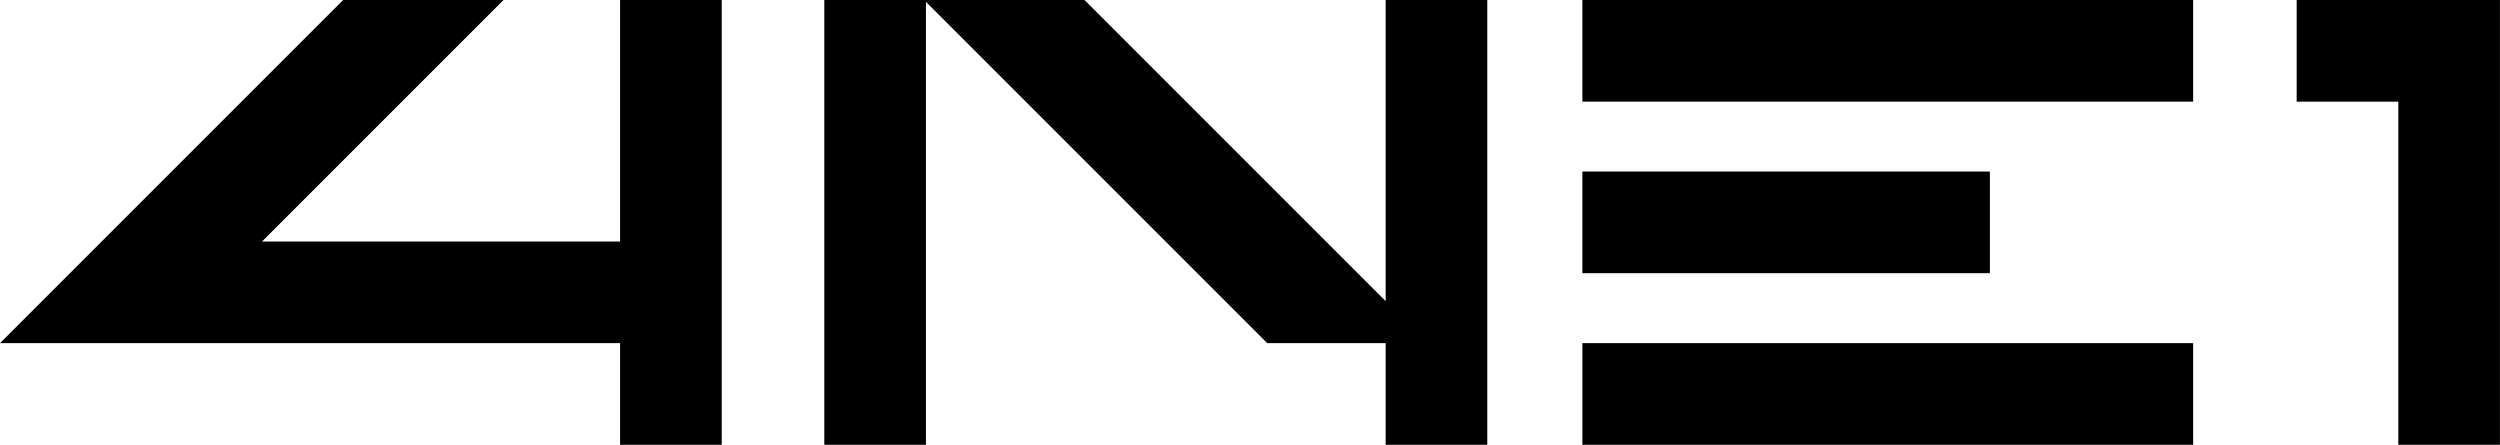
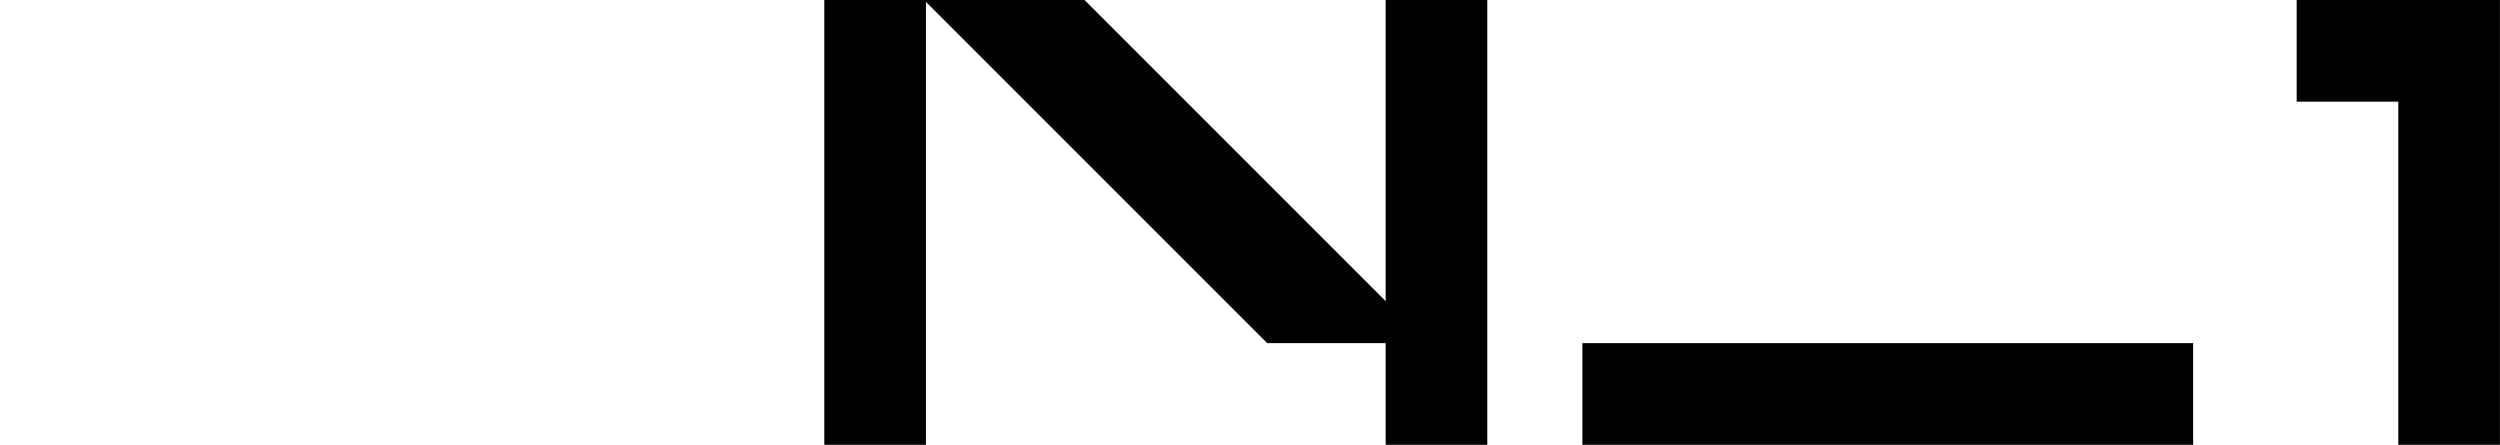
<svg xmlns="http://www.w3.org/2000/svg" width="815" height="145" viewBox="0 0 815 145" fill="none">
-   <path d="M202.149 78.732H85.419L164.151 0H111.866L0 111.866H202.149V145H235.283V0H202.149V78.732Z" fill="black" />
  <path d="M451.722 98.186L353.535 0H301.858H301.25H268.724V145H301.858V0.608L413.116 111.866H451.722V145H484.856V0H451.722V98.186Z" fill="black" />
  <path d="M781.846 0H748.712V33.134H781.846V145H814.98V0H781.846Z" fill="black" />
  <path d="M714.967 111.865H515.858V144.999H714.967V111.865Z" fill="black" />
-   <path d="M515.858 0V33.134H548.992H577.871H714.967V0H515.858Z" fill="black" />
-   <path d="M548.992 55.924H515.858V89.058H648.699V55.924H577.871H548.992Z" fill="black" />
</svg>